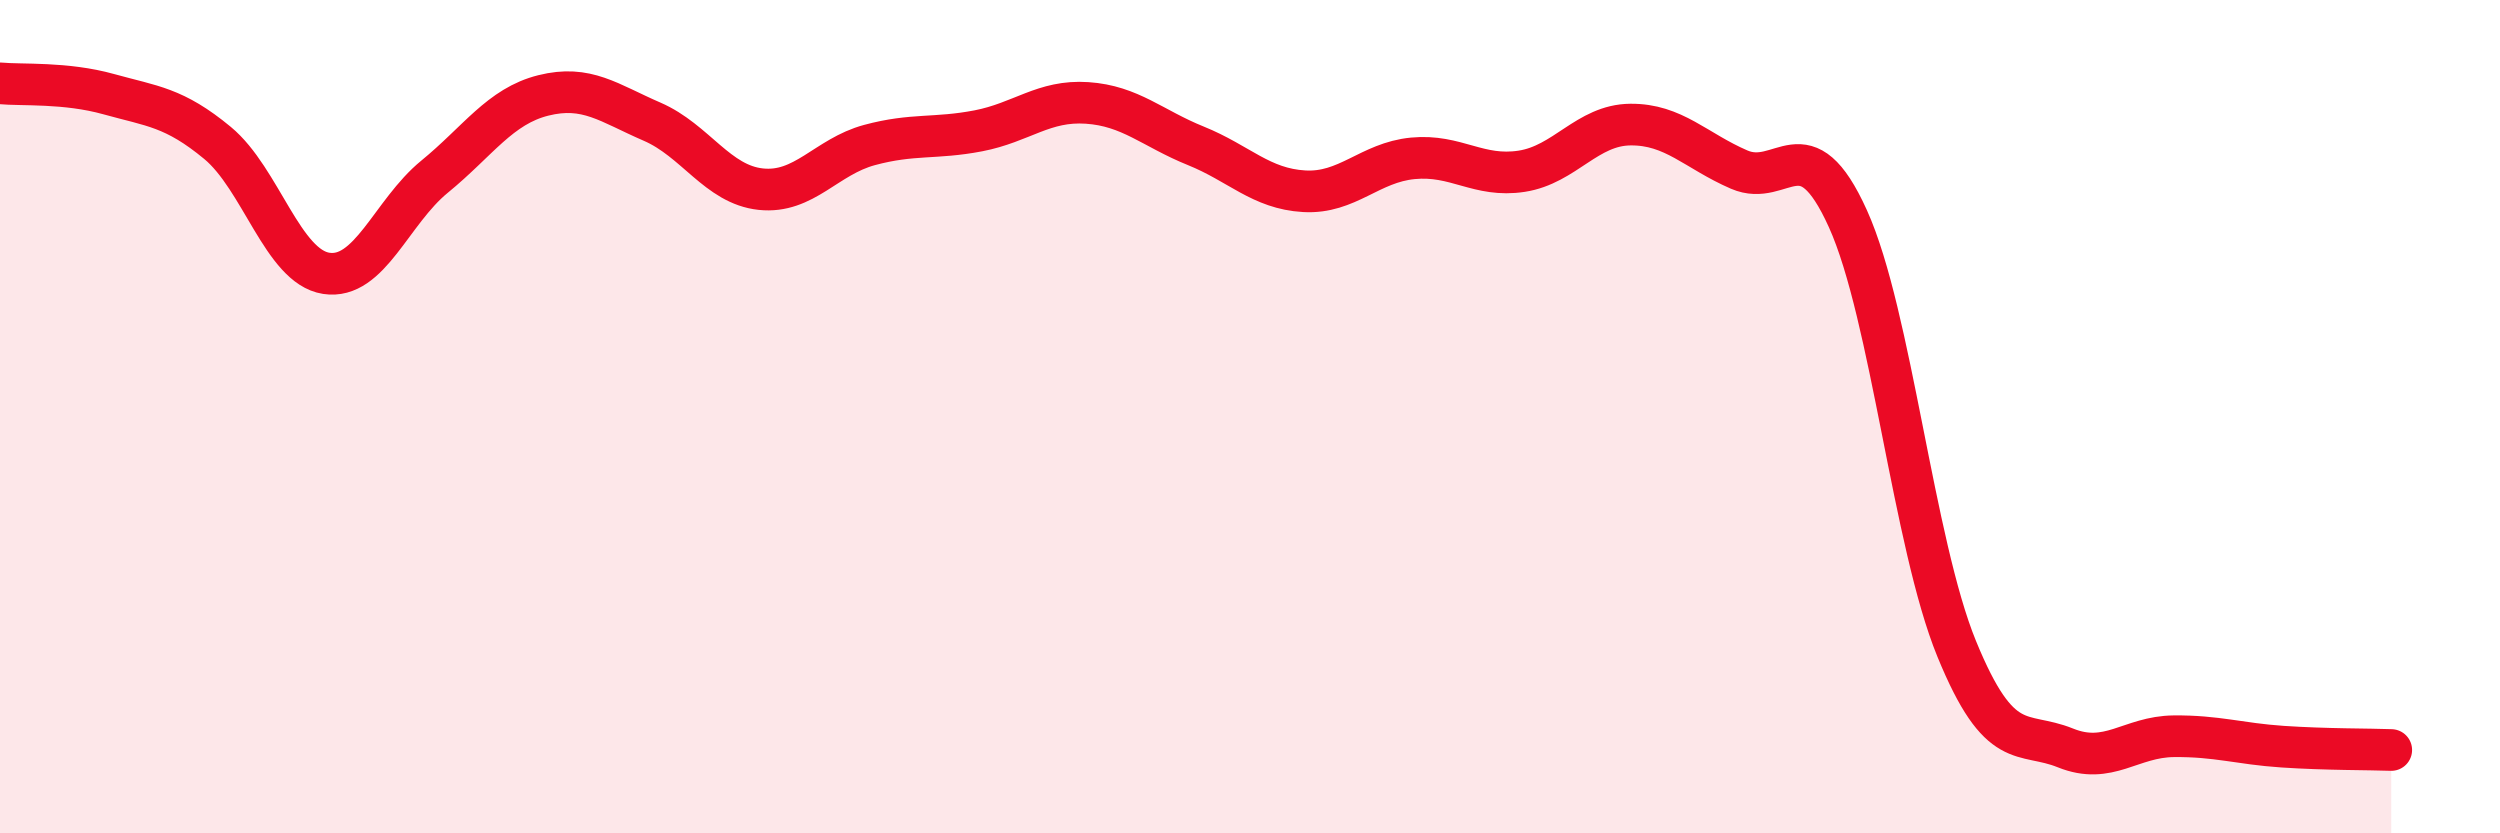
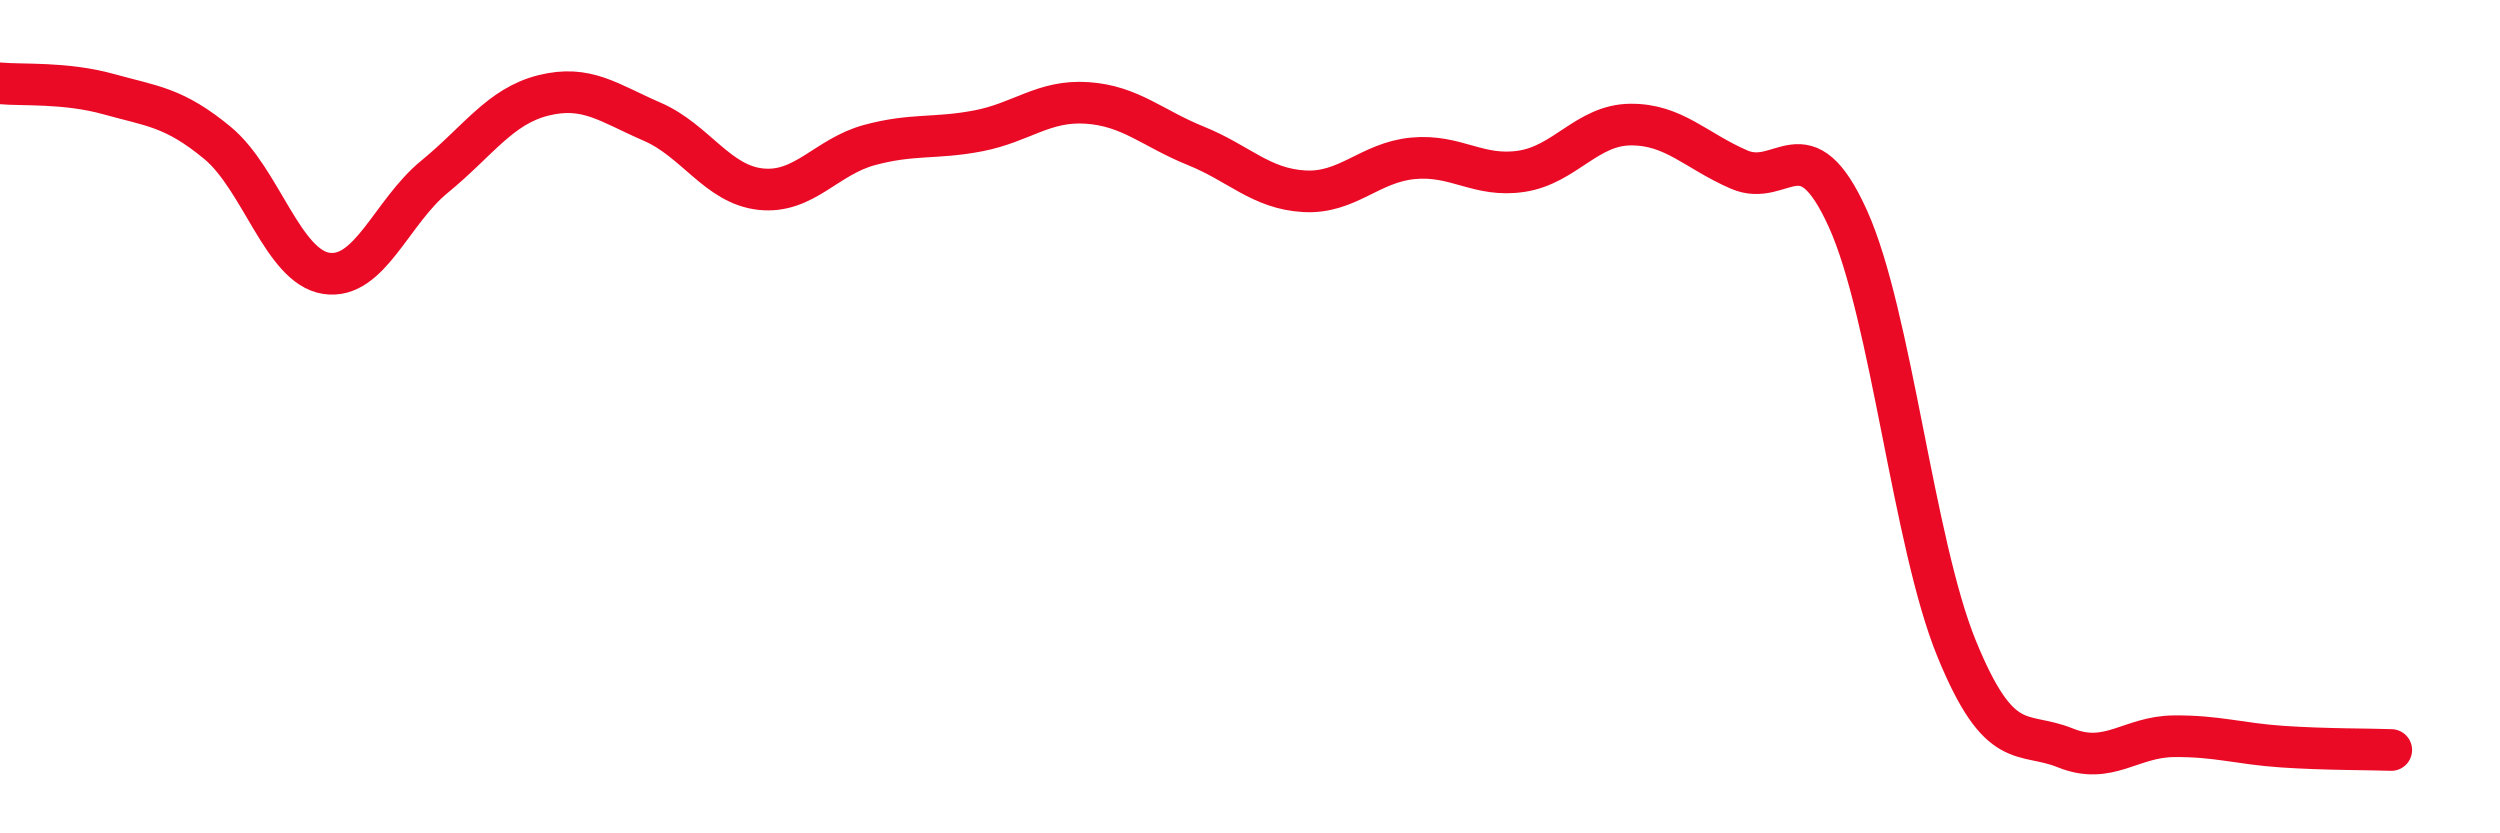
<svg xmlns="http://www.w3.org/2000/svg" width="60" height="20" viewBox="0 0 60 20">
-   <path d="M 0,2 C 0.52,2.05 1.57,1.97 2.61,2.26 C 3.65,2.55 4.18,2.57 5.22,3.43 C 6.26,4.29 6.79,6.4 7.83,6.56 C 8.87,6.72 9.39,5.09 10.43,4.24 C 11.47,3.39 12,2.55 13.04,2.29 C 14.08,2.03 14.61,2.47 15.65,2.92 C 16.69,3.37 17.22,4.43 18.26,4.54 C 19.3,4.65 19.83,3.76 20.87,3.48 C 21.91,3.2 22.44,3.34 23.48,3.14 C 24.52,2.94 25.05,2.4 26.09,2.47 C 27.13,2.54 27.66,3.08 28.7,3.5 C 29.74,3.92 30.26,4.53 31.3,4.59 C 32.34,4.65 32.87,3.9 33.91,3.8 C 34.95,3.7 35.48,4.27 36.52,4.11 C 37.56,3.95 38.09,3 39.13,2.99 C 40.17,2.98 40.7,3.62 41.74,4.07 C 42.78,4.52 43.31,2.95 44.35,5.25 C 45.39,7.55 45.92,13.03 46.96,15.57 C 48,18.11 48.53,17.53 49.57,17.95 C 50.61,18.37 51.13,17.68 52.17,17.67 C 53.21,17.66 53.74,17.85 54.78,17.92 C 55.82,17.99 56.87,17.98 57.39,18L57.39 20L0 20Z" fill="#EB0A25" opacity="0.1" stroke-linecap="round" stroke-linejoin="round" />
  <path d="M 0,2 C 0.52,2.05 1.57,1.97 2.61,2.26 C 3.65,2.55 4.18,2.57 5.22,3.43 C 6.26,4.29 6.79,6.4 7.83,6.56 C 8.87,6.72 9.39,5.09 10.43,4.24 C 11.47,3.39 12,2.55 13.04,2.29 C 14.08,2.03 14.61,2.47 15.65,2.92 C 16.69,3.37 17.22,4.43 18.26,4.54 C 19.3,4.65 19.83,3.76 20.87,3.48 C 21.91,3.2 22.44,3.34 23.48,3.14 C 24.52,2.94 25.05,2.4 26.09,2.47 C 27.13,2.54 27.66,3.08 28.7,3.5 C 29.74,3.92 30.26,4.53 31.3,4.59 C 32.34,4.65 32.87,3.9 33.91,3.8 C 34.95,3.7 35.48,4.27 36.52,4.11 C 37.56,3.95 38.09,3 39.13,2.99 C 40.17,2.98 40.7,3.62 41.74,4.07 C 42.78,4.52 43.31,2.95 44.35,5.25 C 45.39,7.55 45.92,13.03 46.96,15.57 C 48,18.11 48.53,17.53 49.57,17.95 C 50.61,18.37 51.13,17.68 52.17,17.67 C 53.21,17.66 53.74,17.85 54.78,17.92 C 55.82,17.99 56.87,17.98 57.39,18" stroke="#EB0A25" stroke-width="1" fill="none" stroke-linecap="round" stroke-linejoin="round" />
</svg>